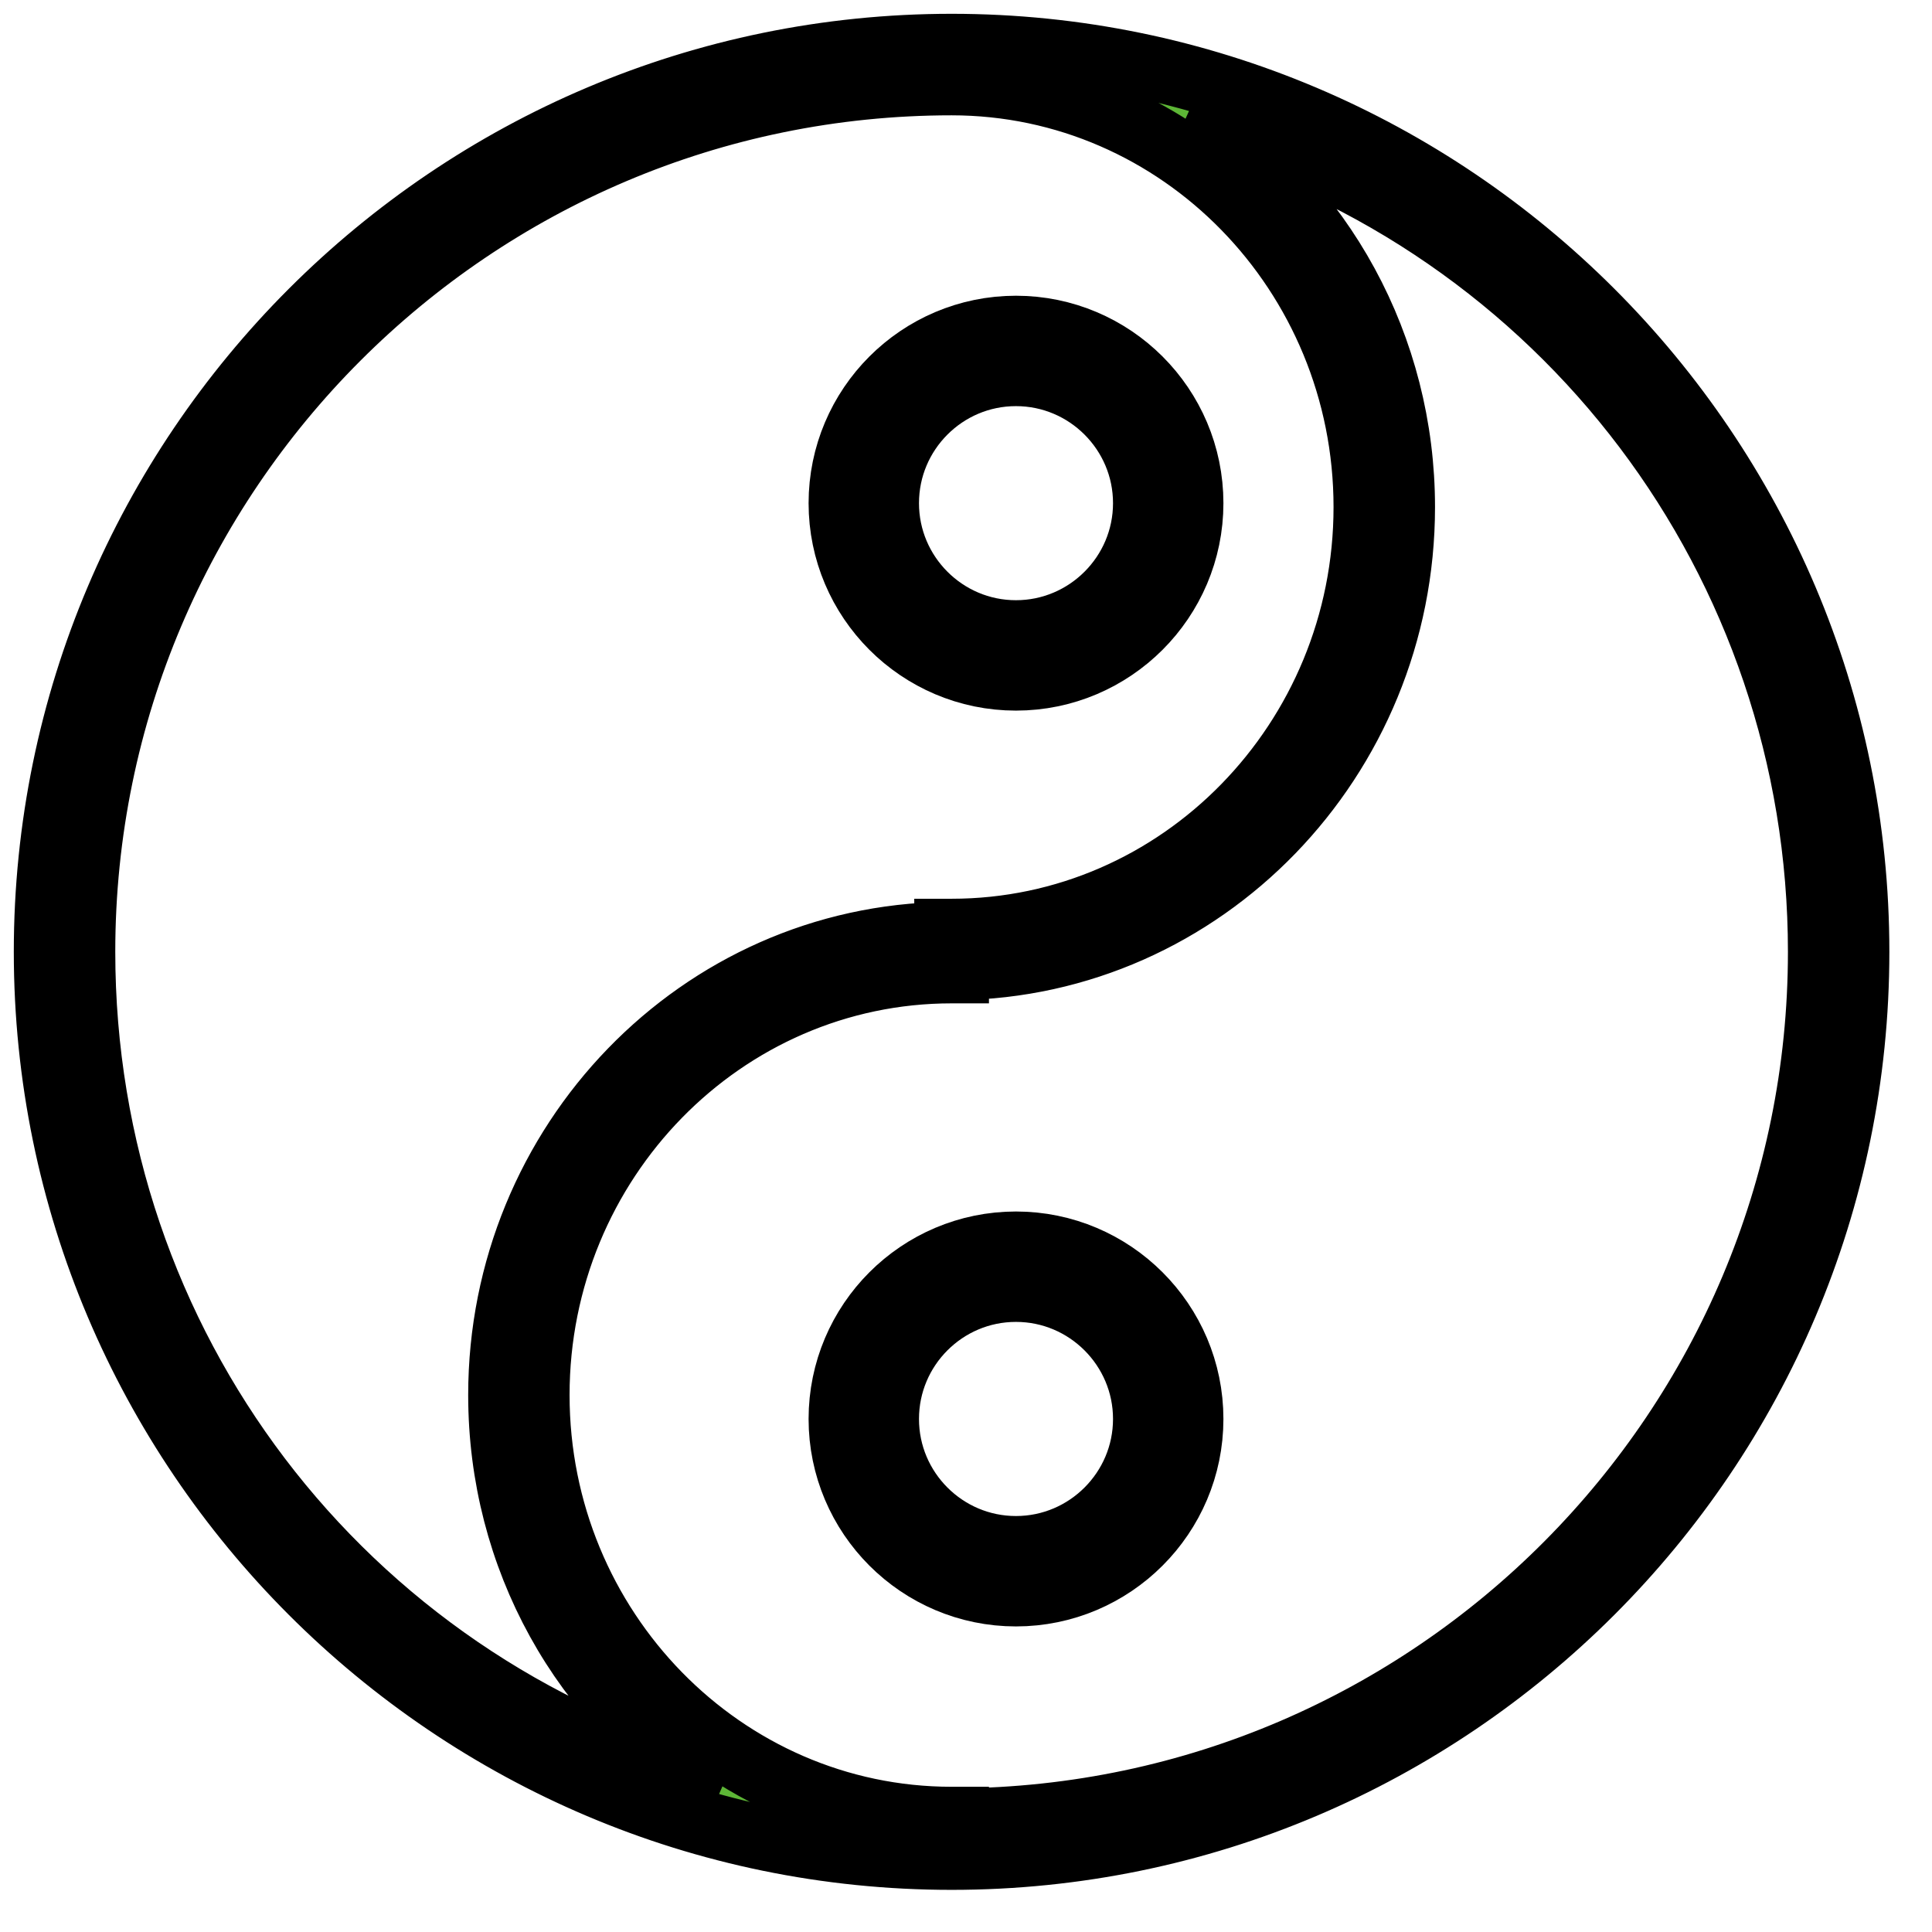
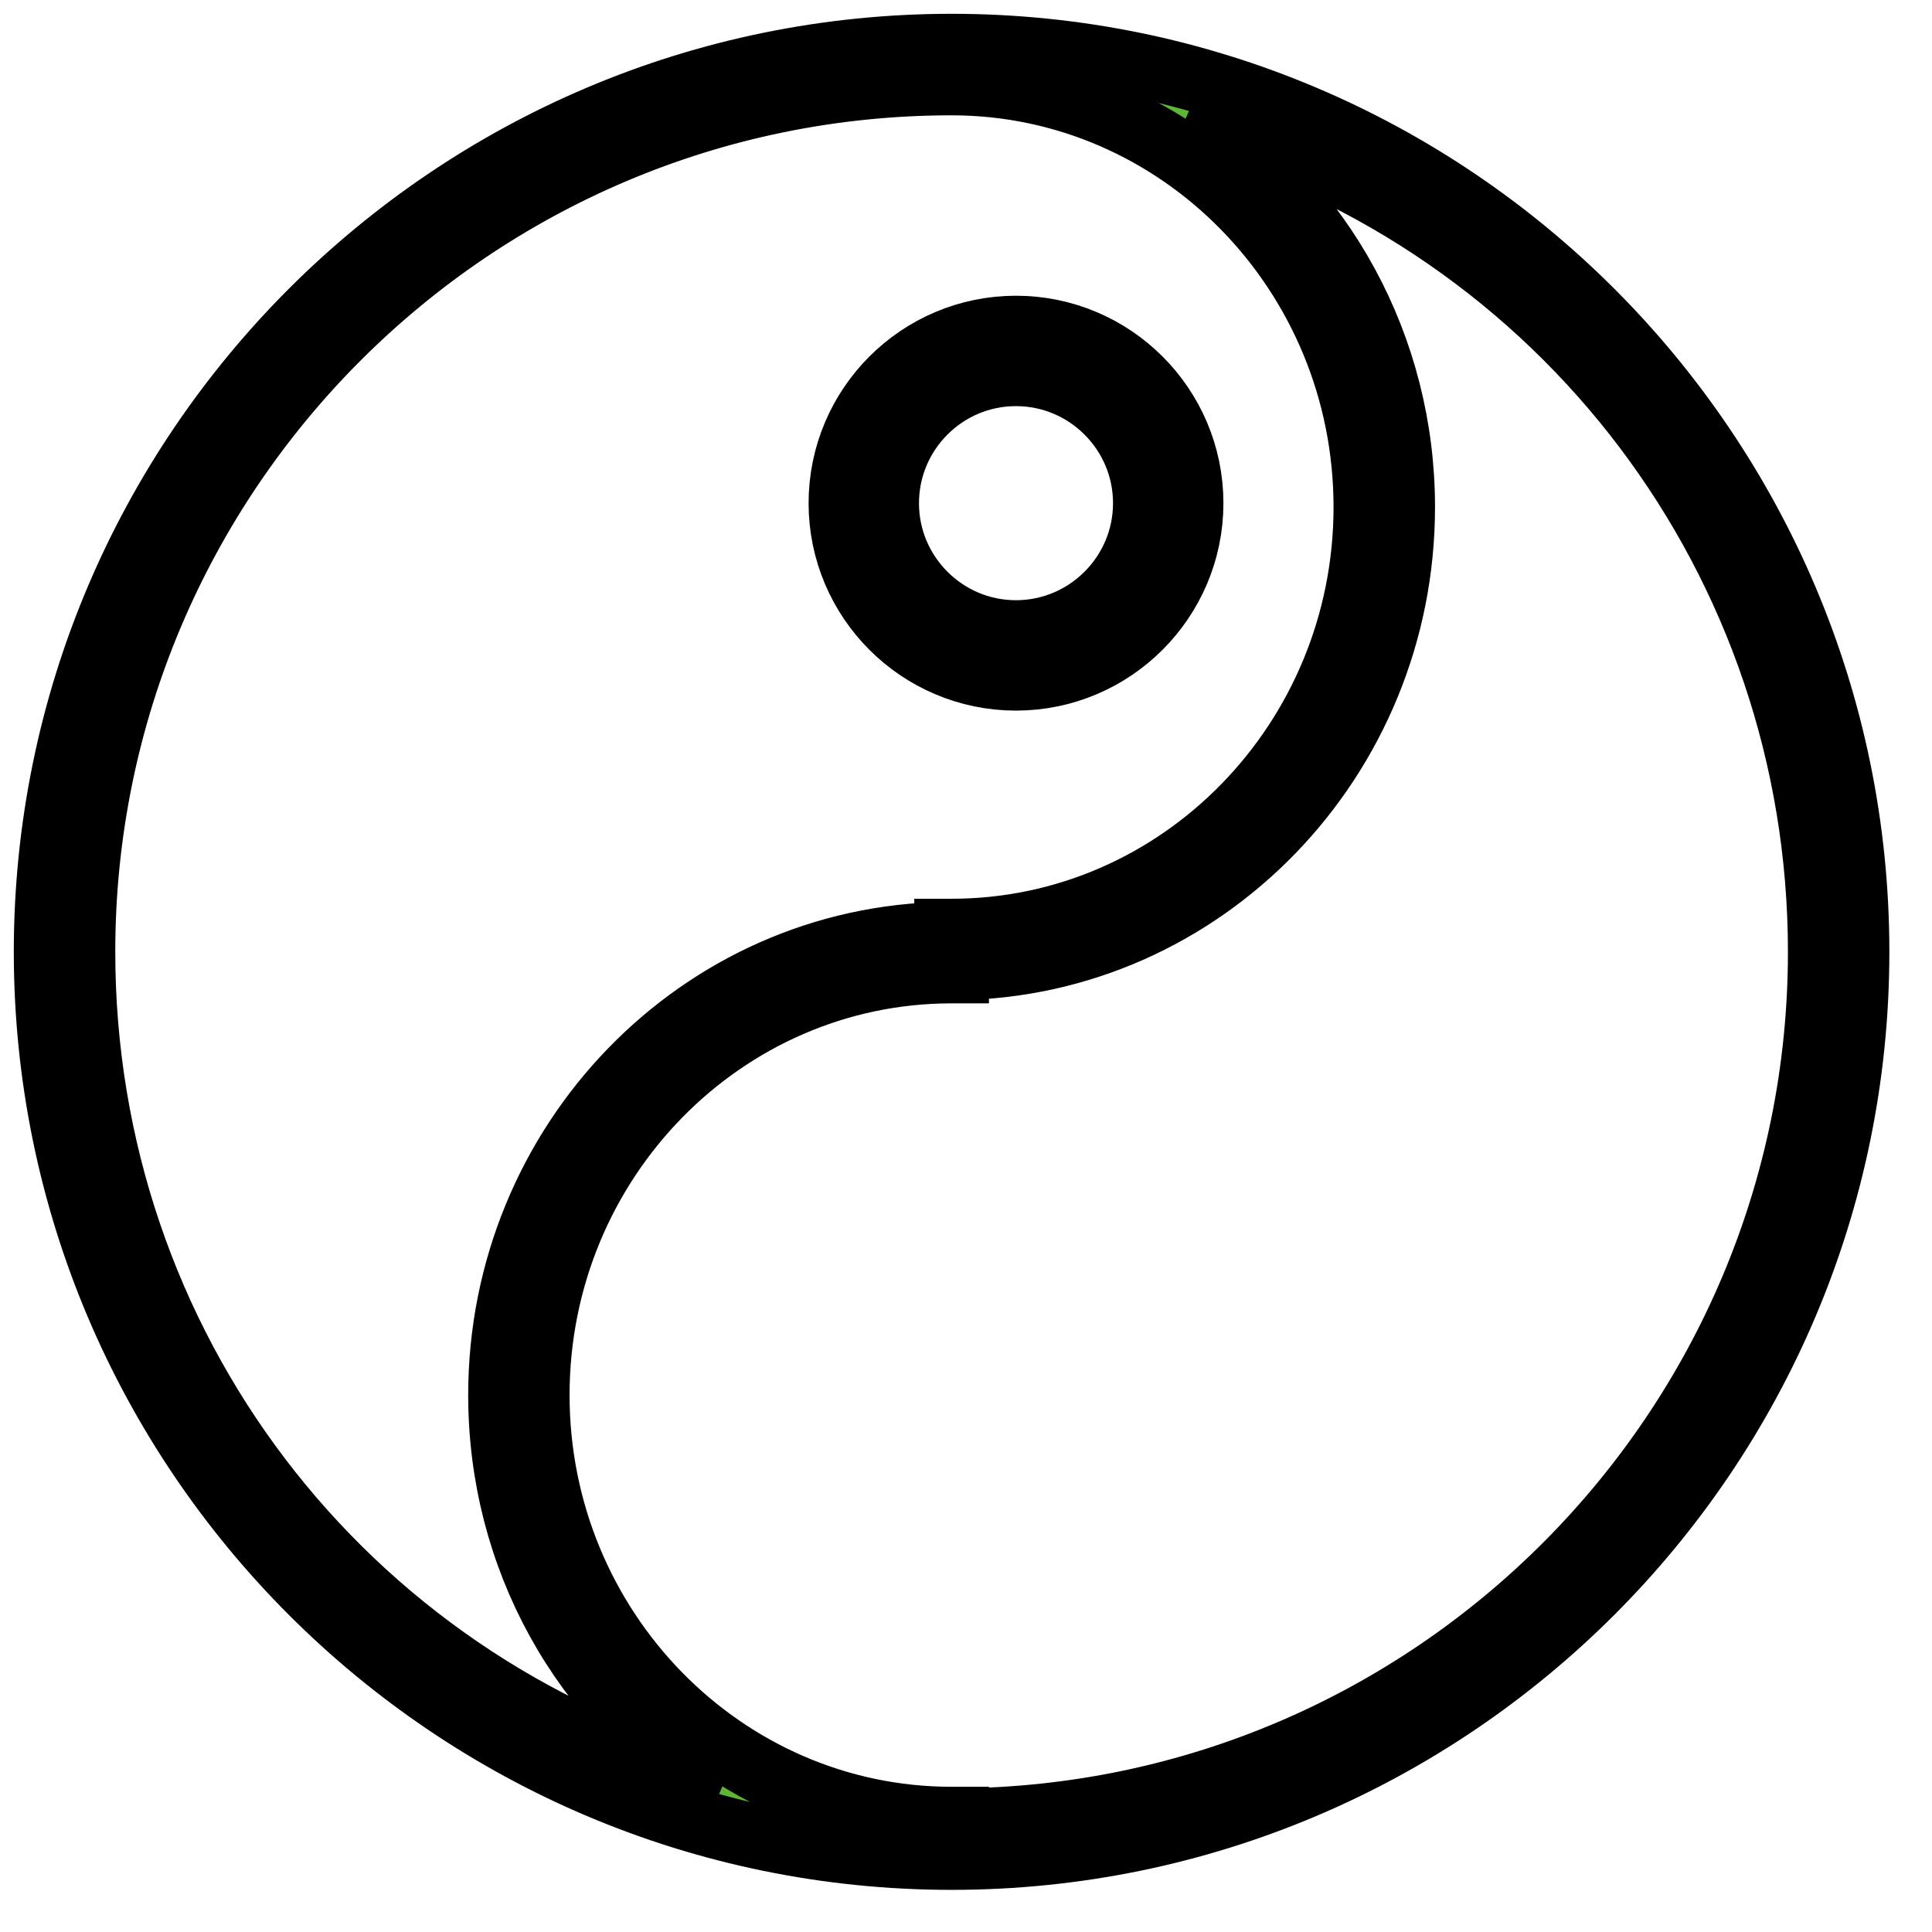
<svg xmlns="http://www.w3.org/2000/svg" width="42px" height="42px" viewBox="0 0 42 42">
  <title>Fun-Harmony-icon</title>
  <desc>Created with Sketch.</desc>
  <g id="David-Website" stroke="none" stroke-width="1" fill="none" fill-rule="evenodd">
    <g id="Core-Values" transform="translate(-339, -1678)" fill-rule="nonzero" stroke="#000000">
      <g id="Fun-Harmony-icon" transform="translate(340, 1679)">
        <path d="M19.688,0 C8.832,0 0,8.833 0,19.691 C0,30.55 8.832,39.384 19.688,39.384 C30.542,39.384 39.373,30.549 39.373,19.691 C39.373,8.833 30.543,0 19.688,0 Z M19.799,38.577 L19.799,38.543 L19.688,38.543 C14.723,38.543 10.682,34.409 10.682,29.327 C10.682,24.244 14.722,20.112 19.688,20.112 L19.799,20.112 L19.799,20.043 C25.157,19.981 29.496,15.51 29.496,10.023 C29.496,6.55 27.753,3.375 24.9,1.545 C32.988,3.861 38.568,11.209 38.568,19.691 C38.569,30.068 30.159,38.516 19.799,38.577 Z M19.688,0.807 C24.652,0.807 28.69,4.941 28.69,10.023 C28.69,15.104 24.652,19.238 19.688,19.238 L19.575,19.238 L19.575,19.307 C14.218,19.368 9.878,23.839 9.878,29.327 C9.878,32.853 11.659,36.052 14.581,37.87 C6.427,35.591 0.806,28.232 0.806,19.691 C0.806,9.279 9.276,0.807 19.688,0.807 Z" id="Shape" stroke-width="1.4" fill="#5DB636" />
        <path d="M21.086,13.248 C22.91,13.248 24.396,11.762 24.396,9.939 C24.396,8.113 22.91,6.629 21.086,6.629 C19.261,6.629 17.778,8.113 17.778,9.939 C17.778,11.762 19.261,13.248 21.086,13.248 Z" id="Shape" stroke-width="2.4" />
-         <path d="M21.086,26.537 C19.261,26.537 17.778,28.021 17.778,29.847 C17.778,31.672 19.262,33.157 21.086,33.157 C22.91,33.157 24.396,31.672 24.396,29.847 C24.396,28.022 22.91,26.537 21.086,26.537 Z" id="Shape" stroke-width="2.4" />
      </g>
    </g>
  </g>
</svg>